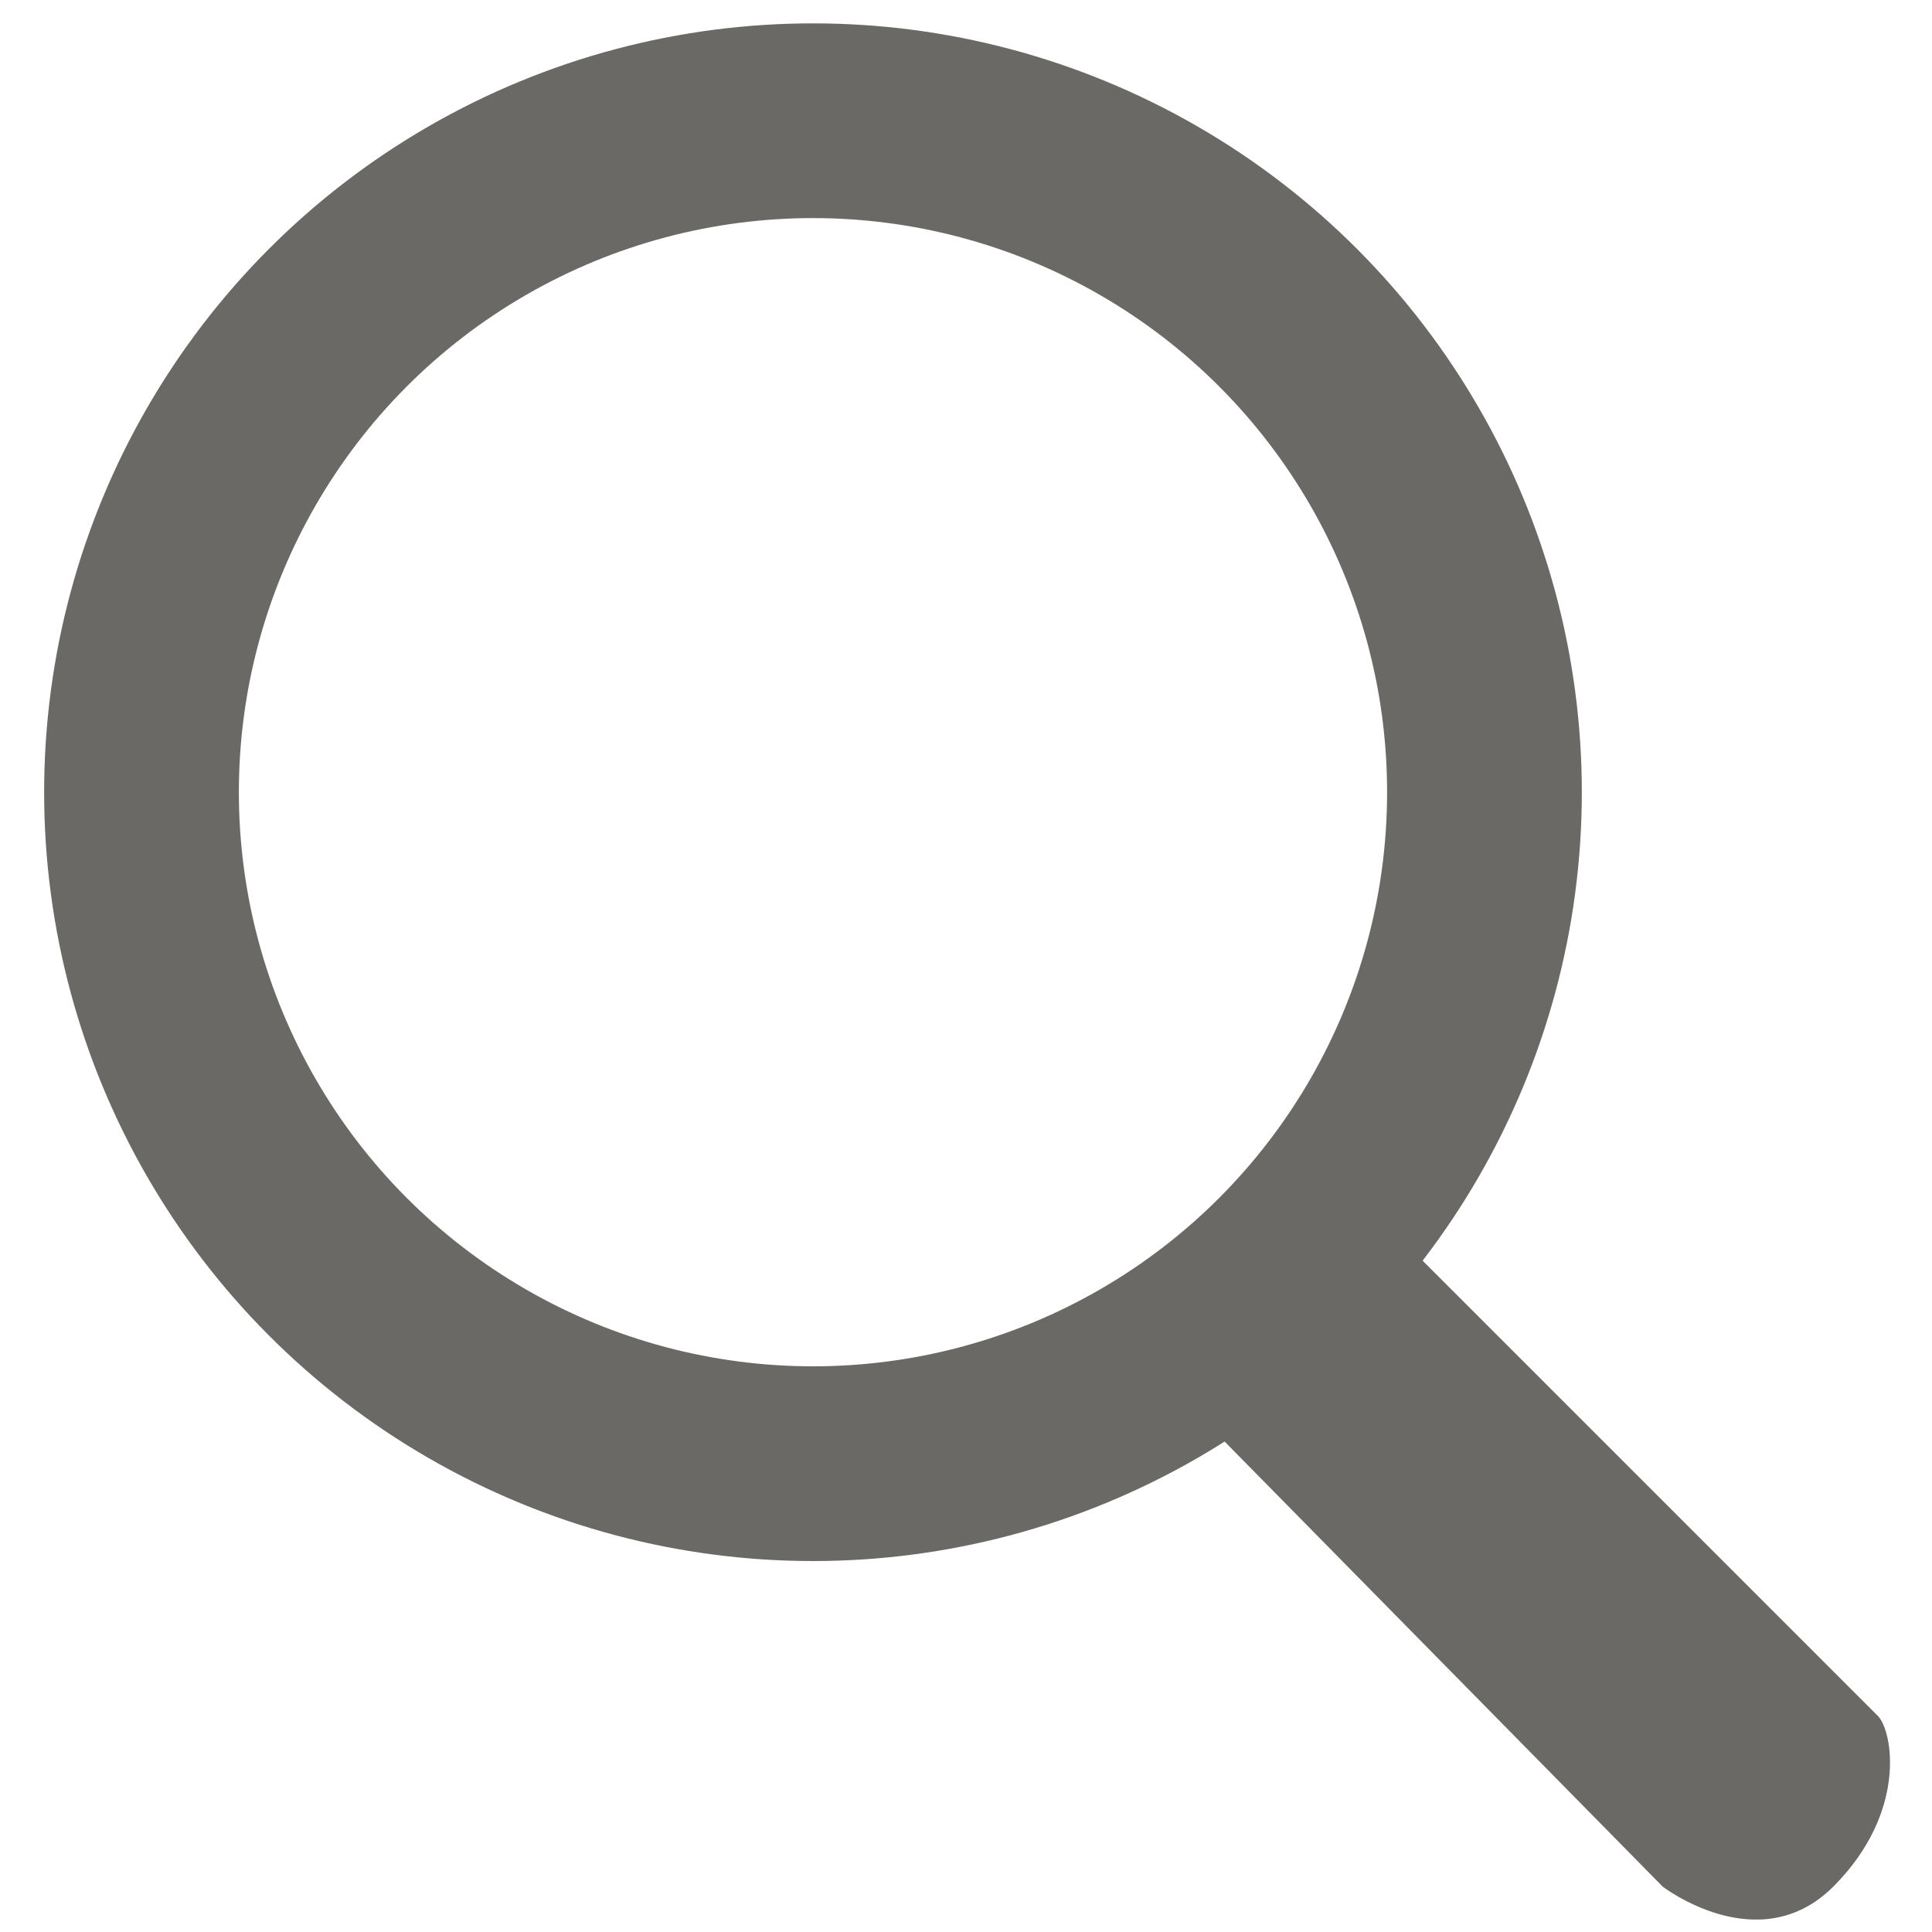
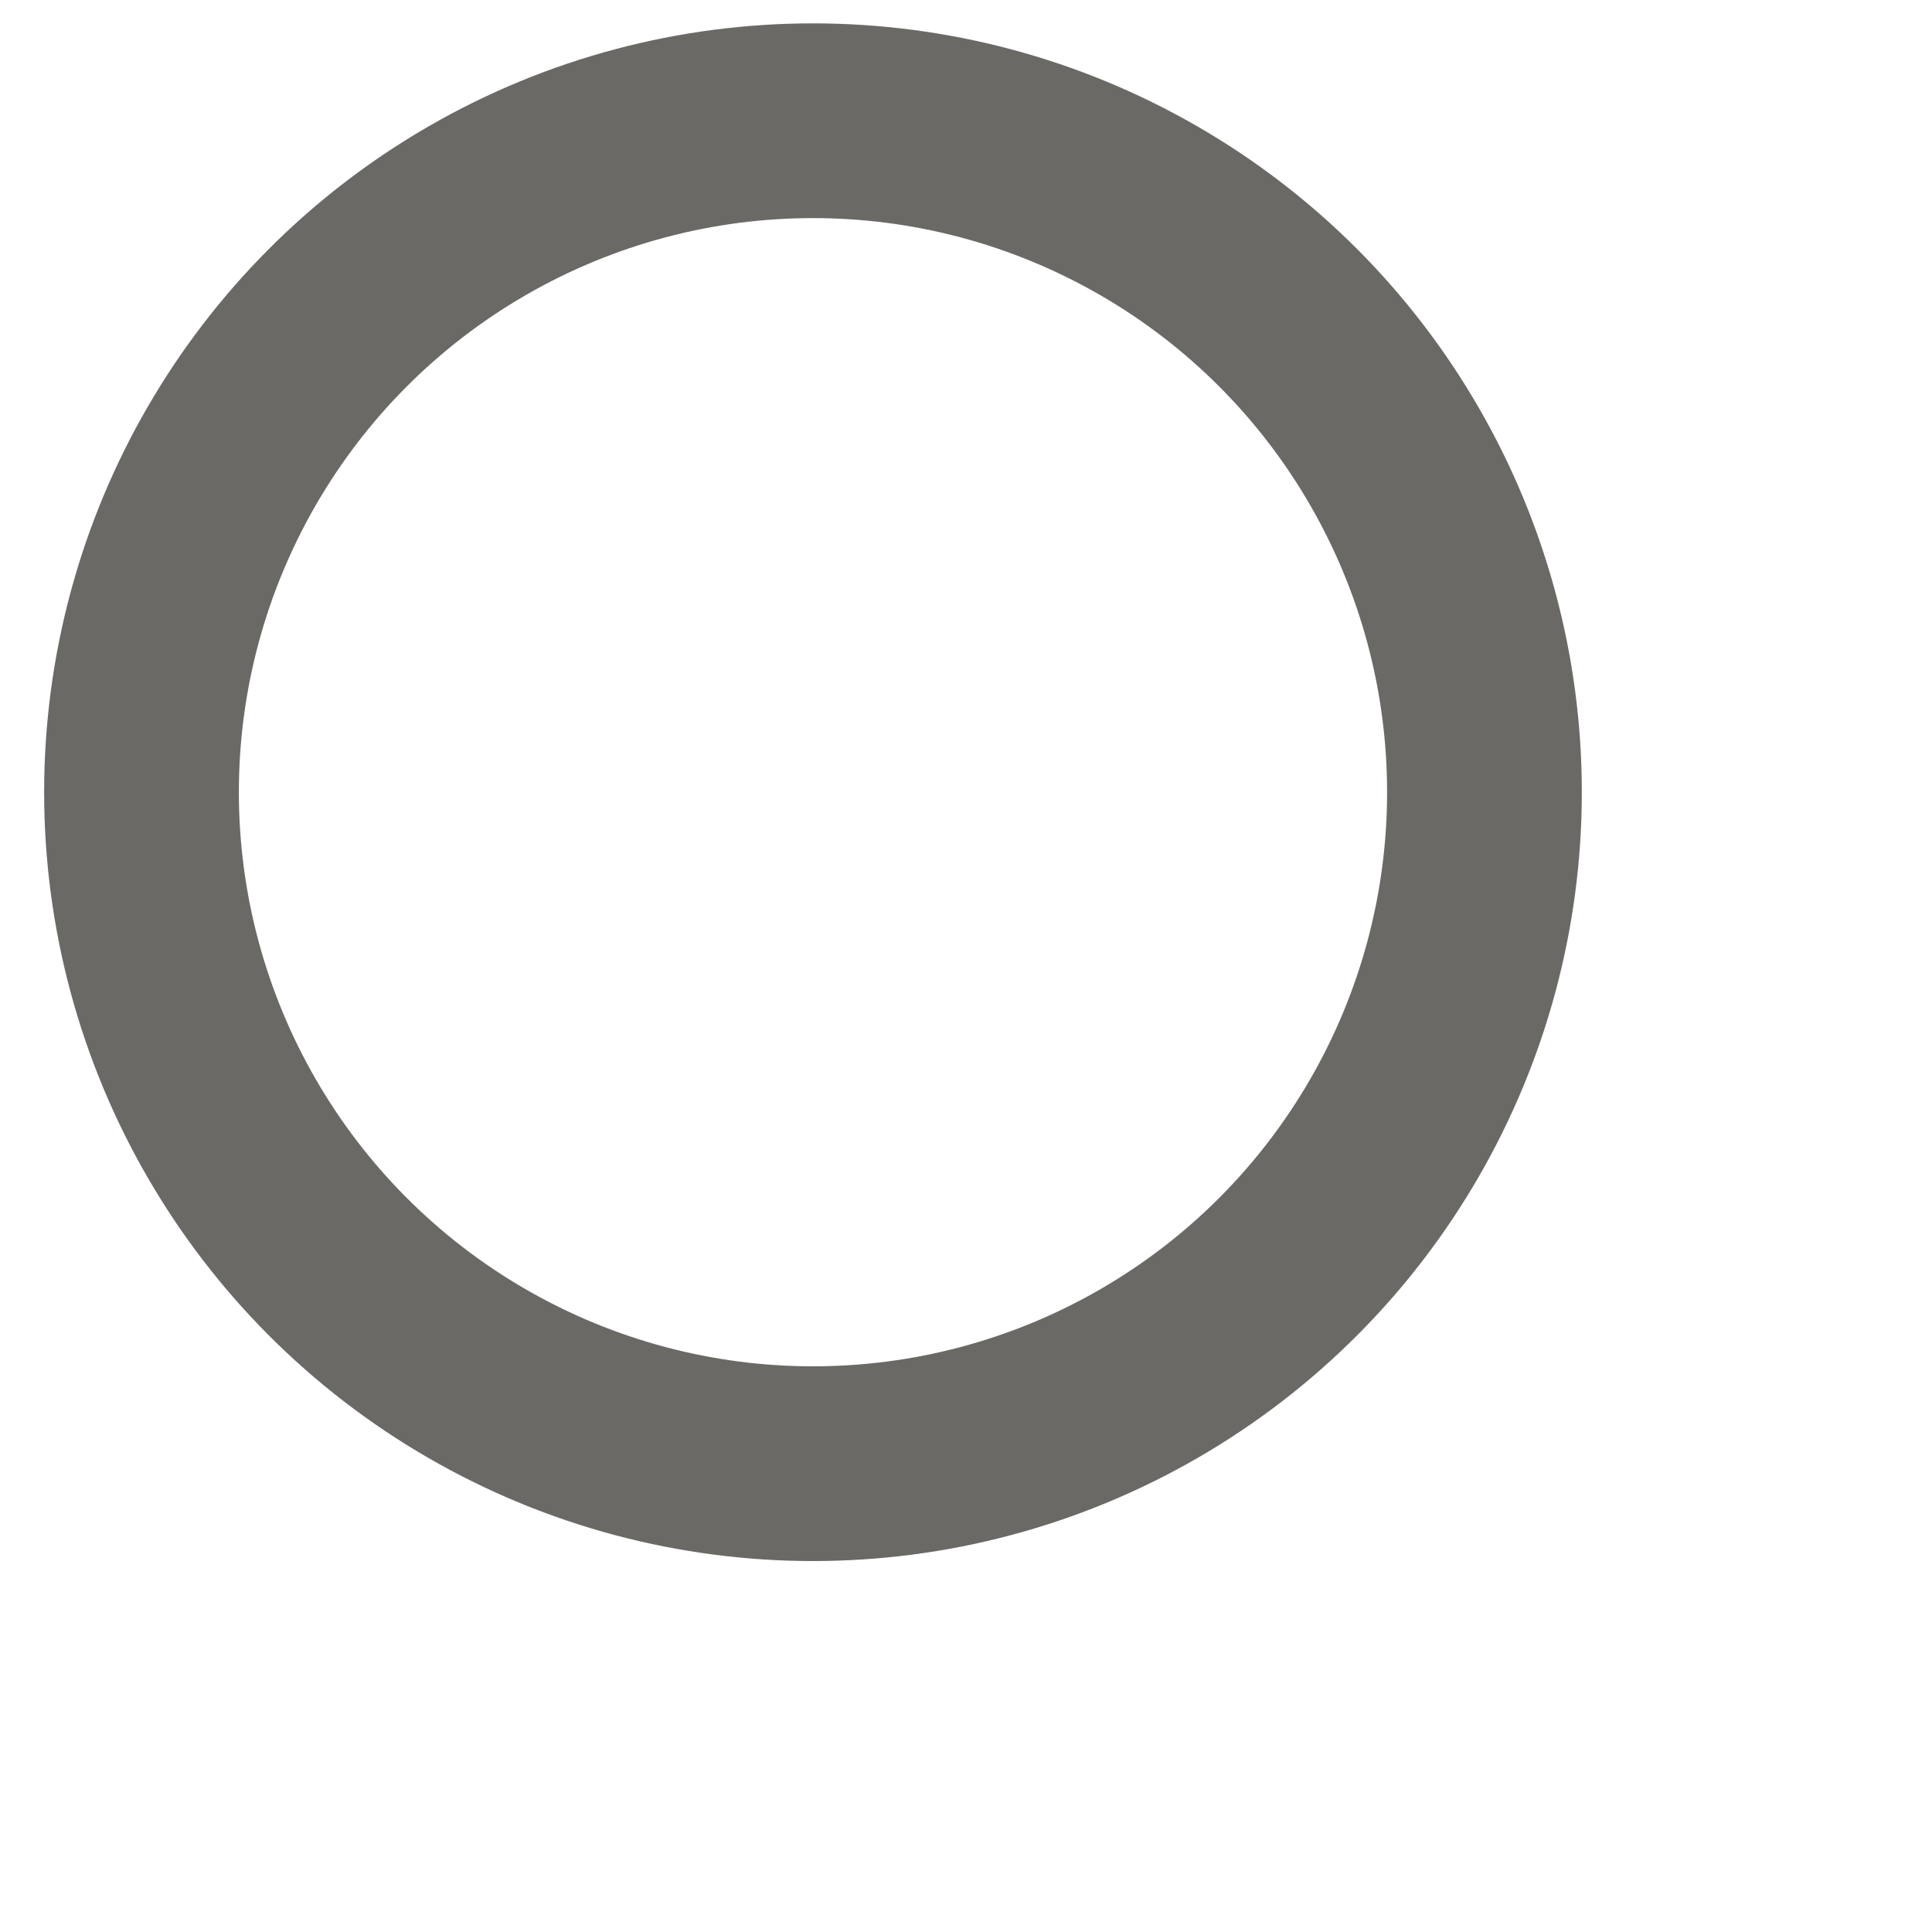
<svg xmlns="http://www.w3.org/2000/svg" version="1.1" id="Слой_2" x="0px" y="0px" viewBox="0 0 595.3 595.3" style="enable-background:new 0 0 595.3 595.3;" xml:space="preserve">
  <style type="text/css">
	.st0{fill:none;stroke:#6B6966;stroke-width:60;stroke-miterlimit:10;}
	.st1{fill:#6B6966;}
</style>
  <g>
    <circle class="st0" cx="250.5" cy="244.1" r="206.9" />
-     <path class="st1" d="M368.3,435l144,146.3c0,0,29.7,22.9,52.6,0c22.9-22.9,18.3-48,13.7-52.6c-4.6-4.6-146.3-146.3-146.3-146.3   L368.3,435z" />
  </g>
</svg>